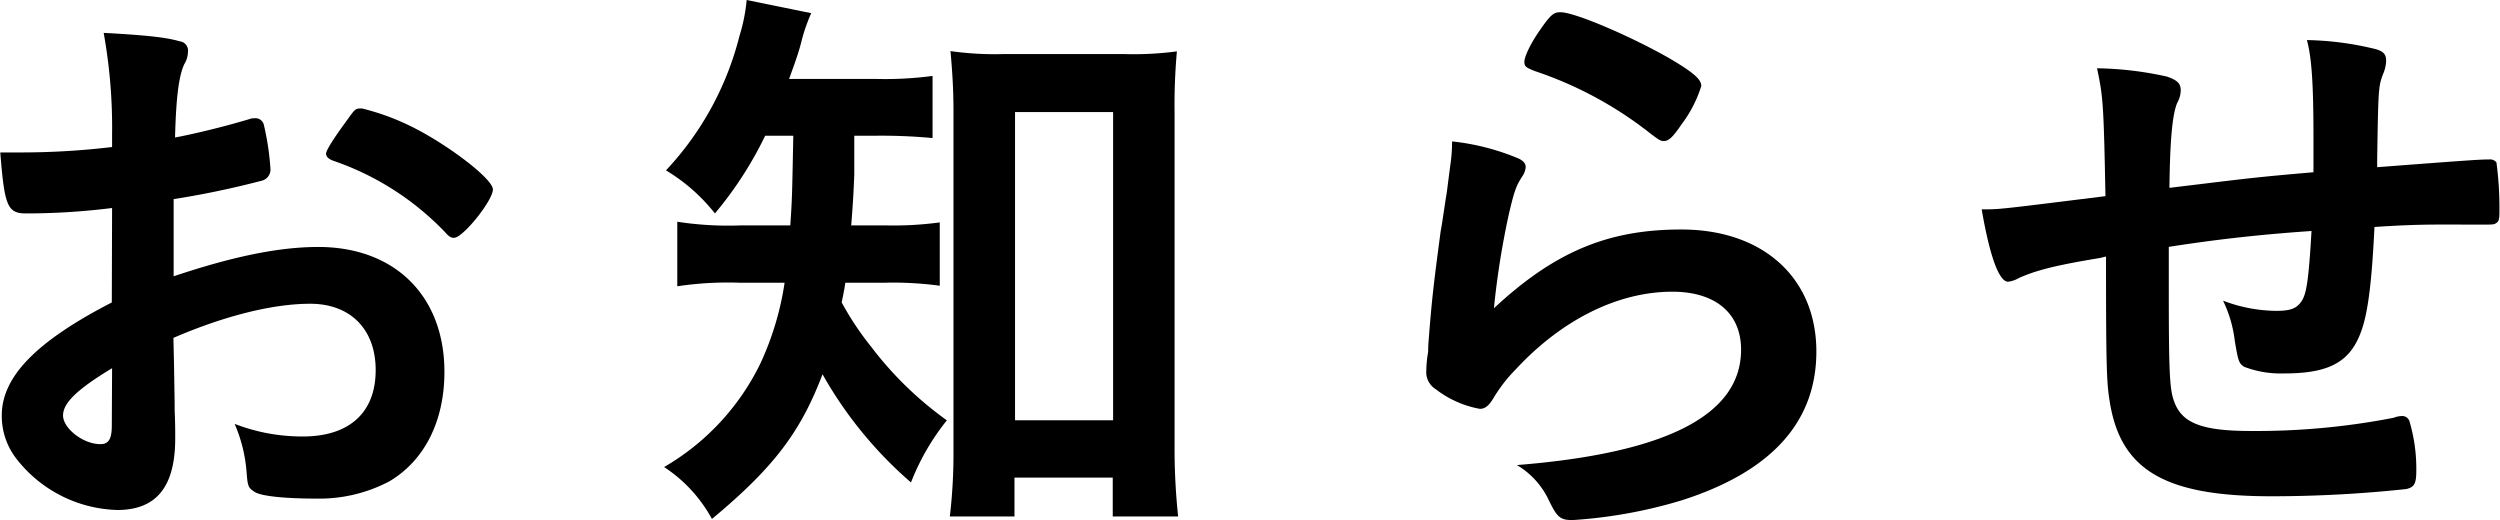
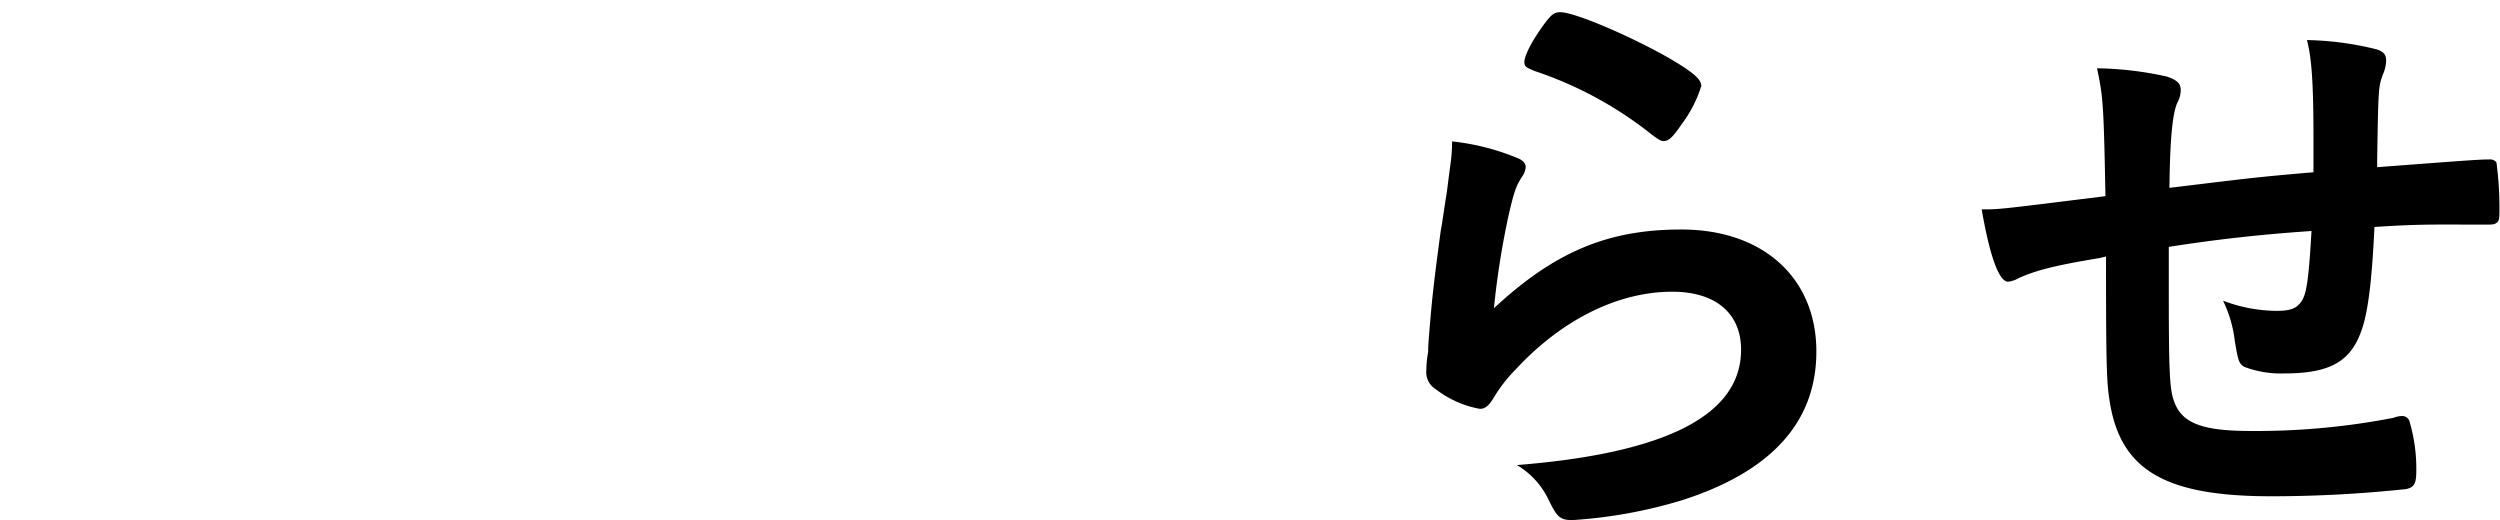
<svg xmlns="http://www.w3.org/2000/svg" viewBox="0 0 267.65 55.68">
  <defs>
    <style>.cls-1{isolation:isolate;}</style>
  </defs>
  <g id="レイヤー_2" data-name="レイヤー 2">
    <g id="レイヤー_1-2" data-name="レイヤー 1">
      <g id="お知らせ" class="cls-1">
        <g class="cls-1">
-           <path d="M12,22.27a74.07,74.07,0,0,1-9.22.58c-2,0-2.3-.84-2.75-6.53H2.5A82.09,82.09,0,0,0,12,15.74V14.4a57.07,57.07,0,0,0-.9-10.88c4.87.26,6.79.51,8.13.9a1,1,0,0,1,.89,1.15,2.51,2.51,0,0,1-.38,1.28c-.58,1.21-.89,3.52-1,7.87,2.11-.39,5.5-1.22,8.06-2a1.36,1.36,0,0,1,.45-.06.92.92,0,0,1,1,.71,28.8,28.8,0,0,1,.71,4.79,1.24,1.24,0,0,1-.84,1.16,96,96,0,0,1-9.53,2v8.26c6.33-2.12,11.26-3.14,15.49-3.14,8.19,0,13.5,5.25,13.5,13.37,0,5.25-2.11,9.48-5.89,11.72a16.09,16.09,0,0,1-7.87,1.85c-3.2,0-5.82-.25-6.53-.7s-.77-.58-.89-2.11a16,16,0,0,0-1.28-5.19,20.06,20.06,0,0,0,7.29,1.35c5,0,7.81-2.56,7.81-7.11,0-4.35-2.69-7.1-7-7.1-4,0-9.15,1.28-14.65,3.65,0,.25,0,.25.06,2.75.07,4.22.07,4.22.07,5.12.06,1.15.06,2.3.06,2.88,0,5.18-2,7.68-6.21,7.68A14.18,14.18,0,0,1,1.73,49.08a7.48,7.48,0,0,1-1.54-4.6c0-4.16,3.71-7.94,11.78-12.1Zm0,17.15c-3.71,2.24-5.25,3.71-5.25,5.06s2.11,3.07,4,3.07c.9,0,1.22-.58,1.22-2ZM47.68,24.89a30,30,0,0,0-12-7.68c-.51-.19-.77-.44-.77-.76s.64-1.41,2.43-3.84c.71-1,.77-1,1.41-1a25.69,25.69,0,0,1,4.74,1.67c4,1.85,9.28,5.82,9.28,7s-3.2,5.18-4.16,5.18C48.32,25.47,48.06,25.34,47.68,24.89Z" />
-           <path d="M81.92,14.53a39.92,39.92,0,0,1-5.38,8.32,19.32,19.32,0,0,0-5.24-4.61,32.66,32.66,0,0,0,7.87-14.4A18.6,18.6,0,0,0,79.94,0l6.91,1.41a18.36,18.36,0,0,0-1.09,3.2c-.32,1.21-.7,2.24-1.28,3.84h9.28a38.65,38.65,0,0,0,6.08-.32v6.65a59.24,59.24,0,0,0-6.08-.25h-2.3v4.16c-.07,1.72-.13,3-.33,5.44h3.65a36.63,36.63,0,0,0,5.83-.32v6.78a37.24,37.24,0,0,0-6-.32H90.5c-.13.9-.2,1.15-.39,2.11a32.18,32.18,0,0,0,3.2,4.8A37.62,37.62,0,0,0,101.37,45a25.29,25.29,0,0,0-3.84,6.65,43.49,43.49,0,0,1-9.47-11.58c-2.36,6.21-5.24,10-11.84,15.49A15.49,15.49,0,0,0,71.1,50,25.92,25.92,0,0,0,81.41,38.91,31.61,31.61,0,0,0,84,30.27H79.23a36.17,36.17,0,0,0-6.72.38V23.74a35.94,35.94,0,0,0,6.85.39h5.25c.19-2.88.19-2.88.32-9.6Zm26.69,40.76h-6.92a57.47,57.47,0,0,0,.39-7V12c0-2.56-.13-4.35-.32-6.53a33.78,33.78,0,0,0,5.63.32h13A35.18,35.18,0,0,0,126,5.5a63,63,0,0,0-.25,6.53V47.61a69,69,0,0,0,.38,7.68h-7V51.13H108.61Zm.06-10.3h10.5V12h-10.5Z" />
          <path d="M180,24.57c8.77,0,14.46,5.19,14.46,13.06q0,11.32-14.4,15.93a51.59,51.59,0,0,1-11.71,2.12c-1.34,0-1.66-.32-2.56-2.18a8.61,8.61,0,0,0-3.39-3.71c16.06-1.28,24-5.38,24-12.35,0-3.91-2.75-6.21-7.36-6.21-5.82,0-11.84,3-16.77,8.32a16.21,16.21,0,0,0-2.3,2.94c-.58,1-1,1.28-1.54,1.28a10.87,10.87,0,0,1-4.73-2.11,2.14,2.14,0,0,1-1-2,12.24,12.24,0,0,1,.2-2c0-.19,0-.64.06-1.34.32-4.1.51-5.82,1.28-11.58.13-.71.13-.71.58-3.71.06-.2.19-1.41.51-3.78a16.74,16.74,0,0,0,.13-2.11,25.11,25.11,0,0,1,7.16,1.85c.52.26.77.58.71,1a2,2,0,0,1-.32.84c-.71,1.08-.9,1.66-1.47,4.09A87.46,87.46,0,0,0,159.94,33C166.46,26.94,172.16,24.57,180,24.57ZM178.88,6.33c2.49,1.48,3.26,2.18,3.26,2.88a13.47,13.47,0,0,1-2.11,4.1c-1,1.47-1.41,1.79-1.92,1.79-.32,0-.51-.13-1.28-.7a40.85,40.85,0,0,0-12.48-6.78c-1-.39-1.15-.52-1.15-1s.51-1.73,1.66-3.39,1.48-1.92,2.18-1.92C168.58,1.28,174.85,4,178.88,6.33Z" />
          <path d="M232.19,26.43v3.9c0,9.41.07,11.33.58,12.67.83,2.31,3,3.14,8.19,3.14a76.93,76.93,0,0,0,15.29-1.41,2.59,2.59,0,0,1,.9-.19.81.81,0,0,1,.83.64,17.81,17.81,0,0,1,.71,5.18c0,1.41-.2,1.8-1.09,2a135.69,135.69,0,0,1-14.46.77c-11.4,0-16.13-2.82-17.28-10.18-.32-2-.39-3.52-.39-15.48-.38.06-.45.13-.89.19-4.61.77-6.59,1.28-8.45,2.11a2.93,2.93,0,0,1-1.15.39c-1,0-2-2.95-2.82-7.75h.58c1.41,0,2.37-.13,12.67-1.41-.19-10-.26-10.62-.9-13.69a36.78,36.78,0,0,1,7.49.89c1.09.39,1.47.71,1.47,1.48a2.84,2.84,0,0,1-.38,1.34c-.51,1.22-.77,3.9-.83,9.09,8.32-1,8.7-1.09,15.42-1.67V14.72c0-5.76-.19-8.51-.7-10.43a33,33,0,0,1,7.48,1c.77.26,1,.58,1,1.22a3.88,3.88,0,0,1-.32,1.4c-.52,1.35-.52,1.67-.64,9.22v.77c9.34-.71,10.94-.83,12-.83a.86.86,0,0,1,.77.32,36.83,36.83,0,0,1,.32,5.24c0,.9-.07,1.09-.39,1.28s-.19.13-5.69.13c-2.5,0-4.42.07-7.3.26-.26,5.44-.64,8.89-1.34,10.94-1.16,3.46-3.39,4.74-8.32,4.74a11,11,0,0,1-4.29-.71c-.58-.38-.64-.64-1-2.75A13.5,13.5,0,0,0,238,32.19a16.35,16.35,0,0,0,5.7,1.09c1.53,0,2.17-.26,2.68-1s.77-1.92,1.09-7.55C241.34,25.15,236.67,25.73,232.19,26.43Z" />
        </g>
      </g>
    </g>
  </g>
</svg>